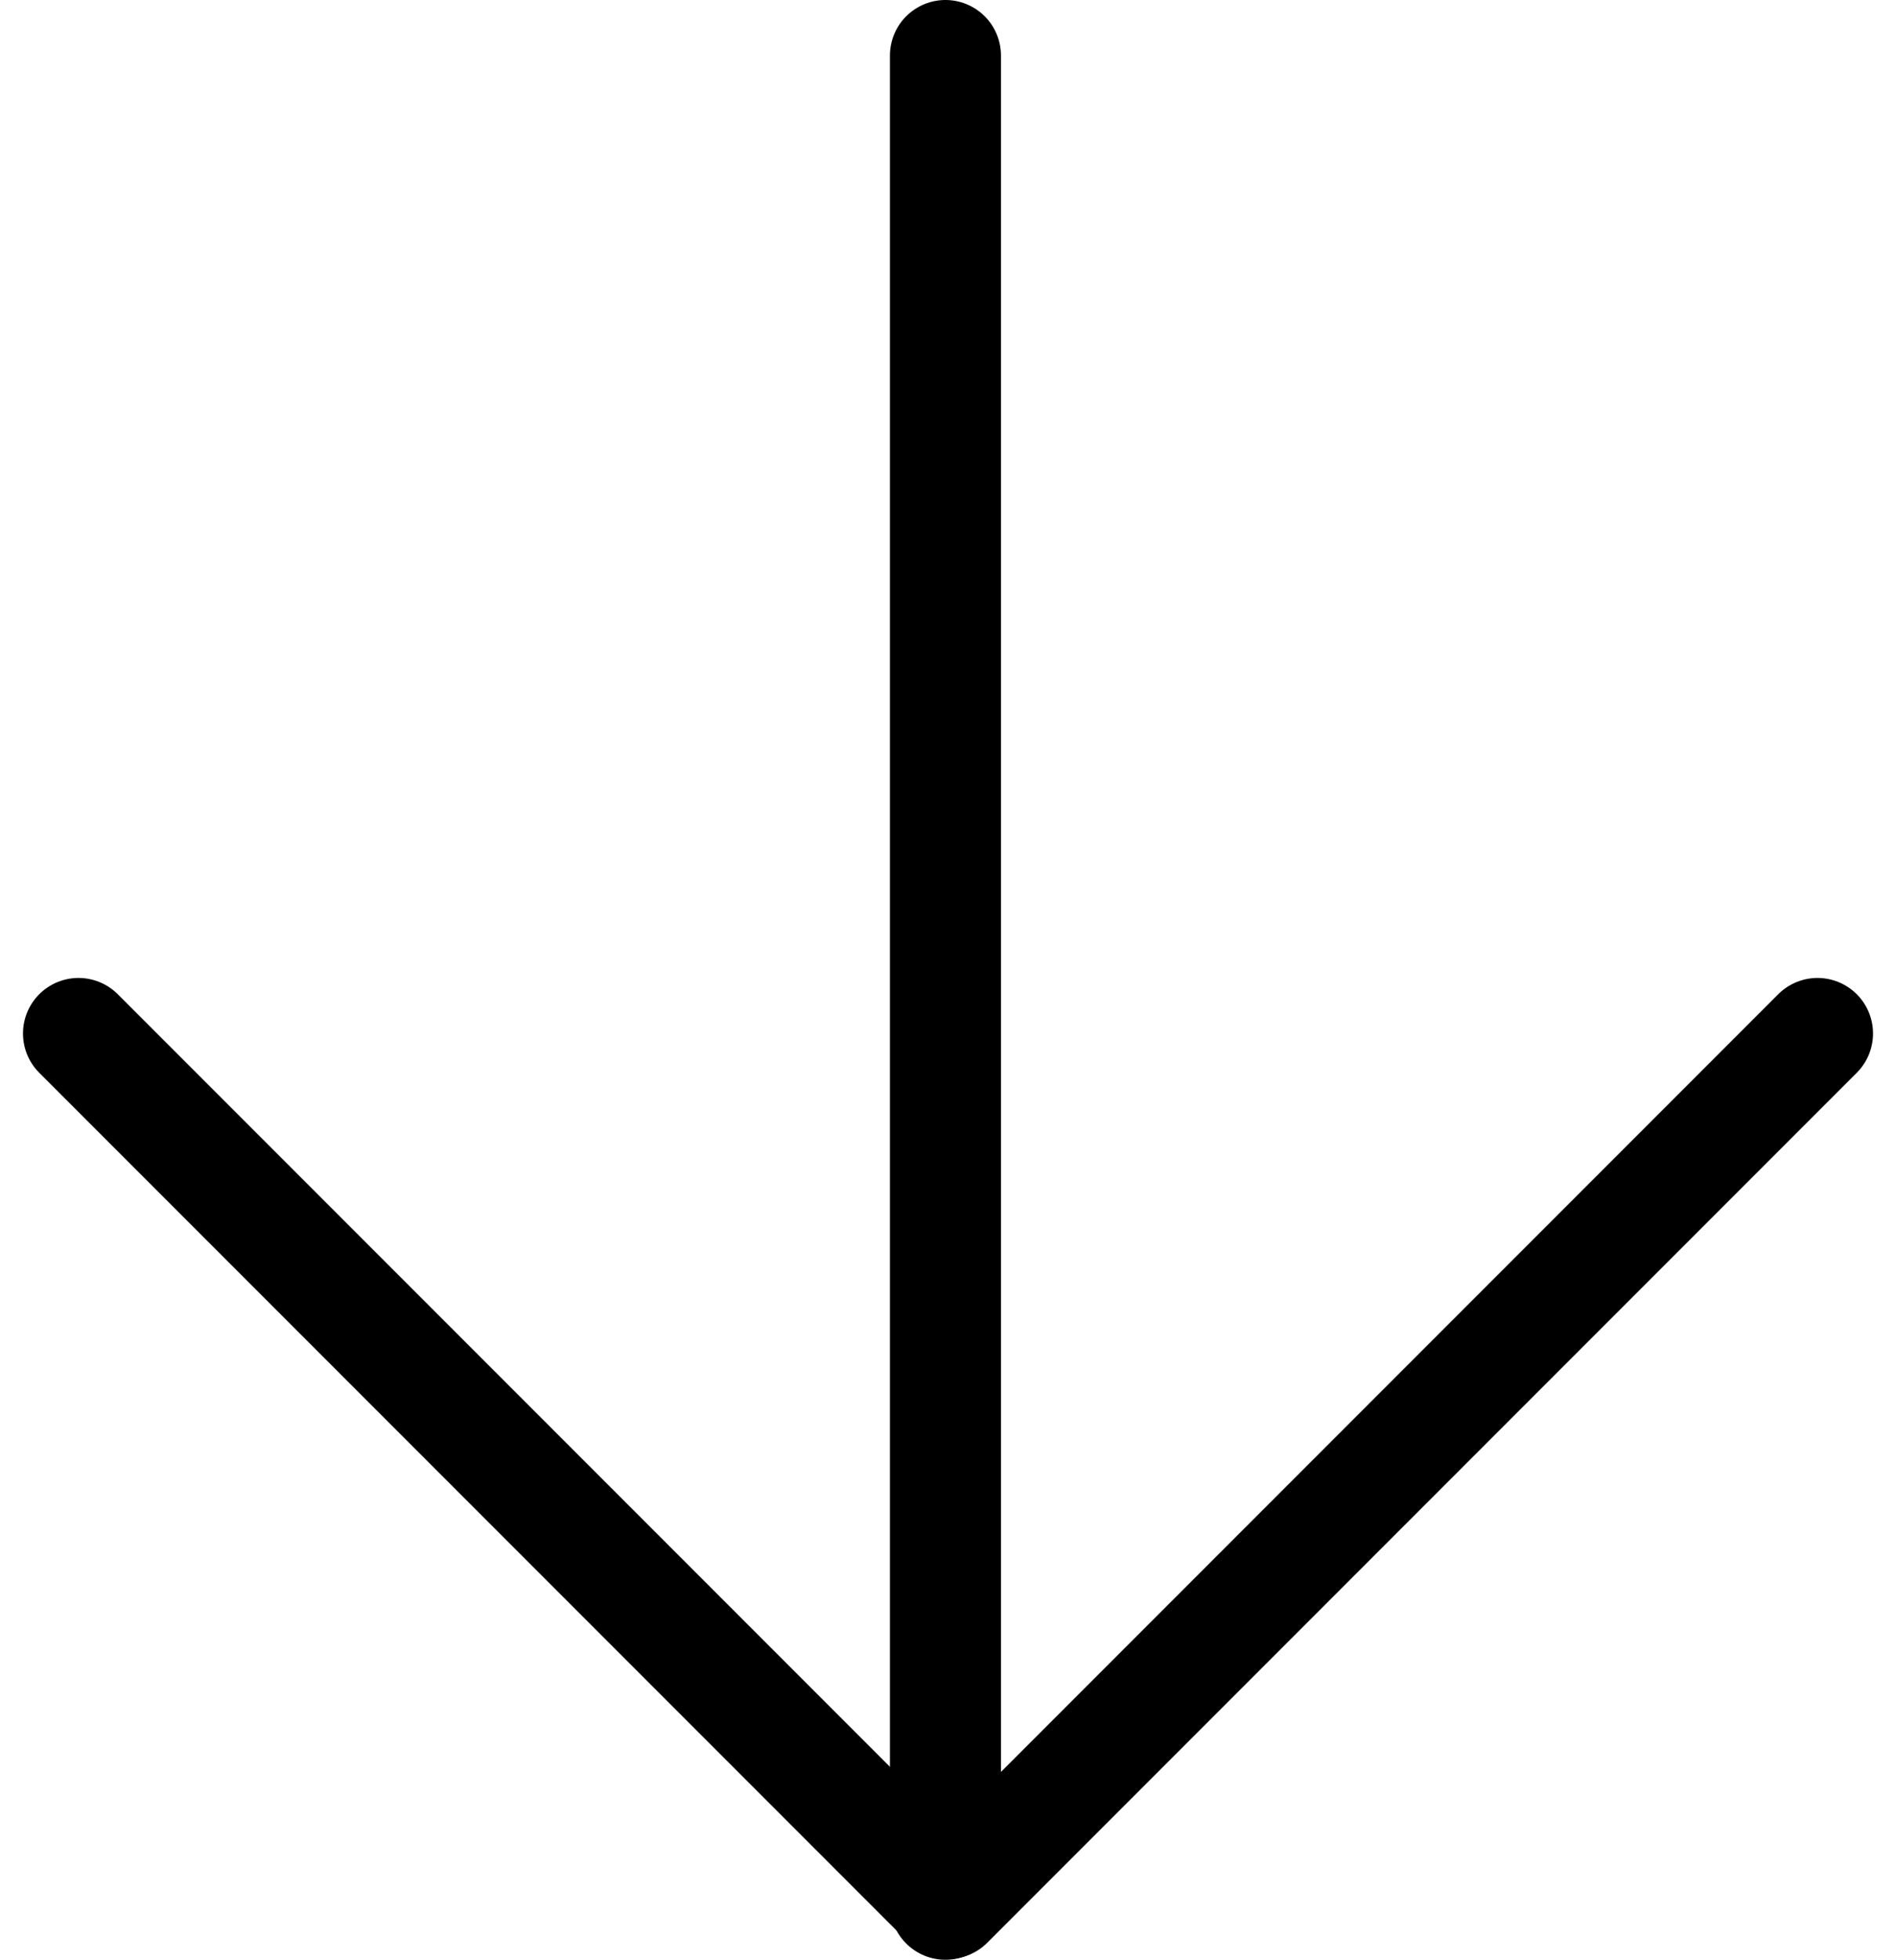
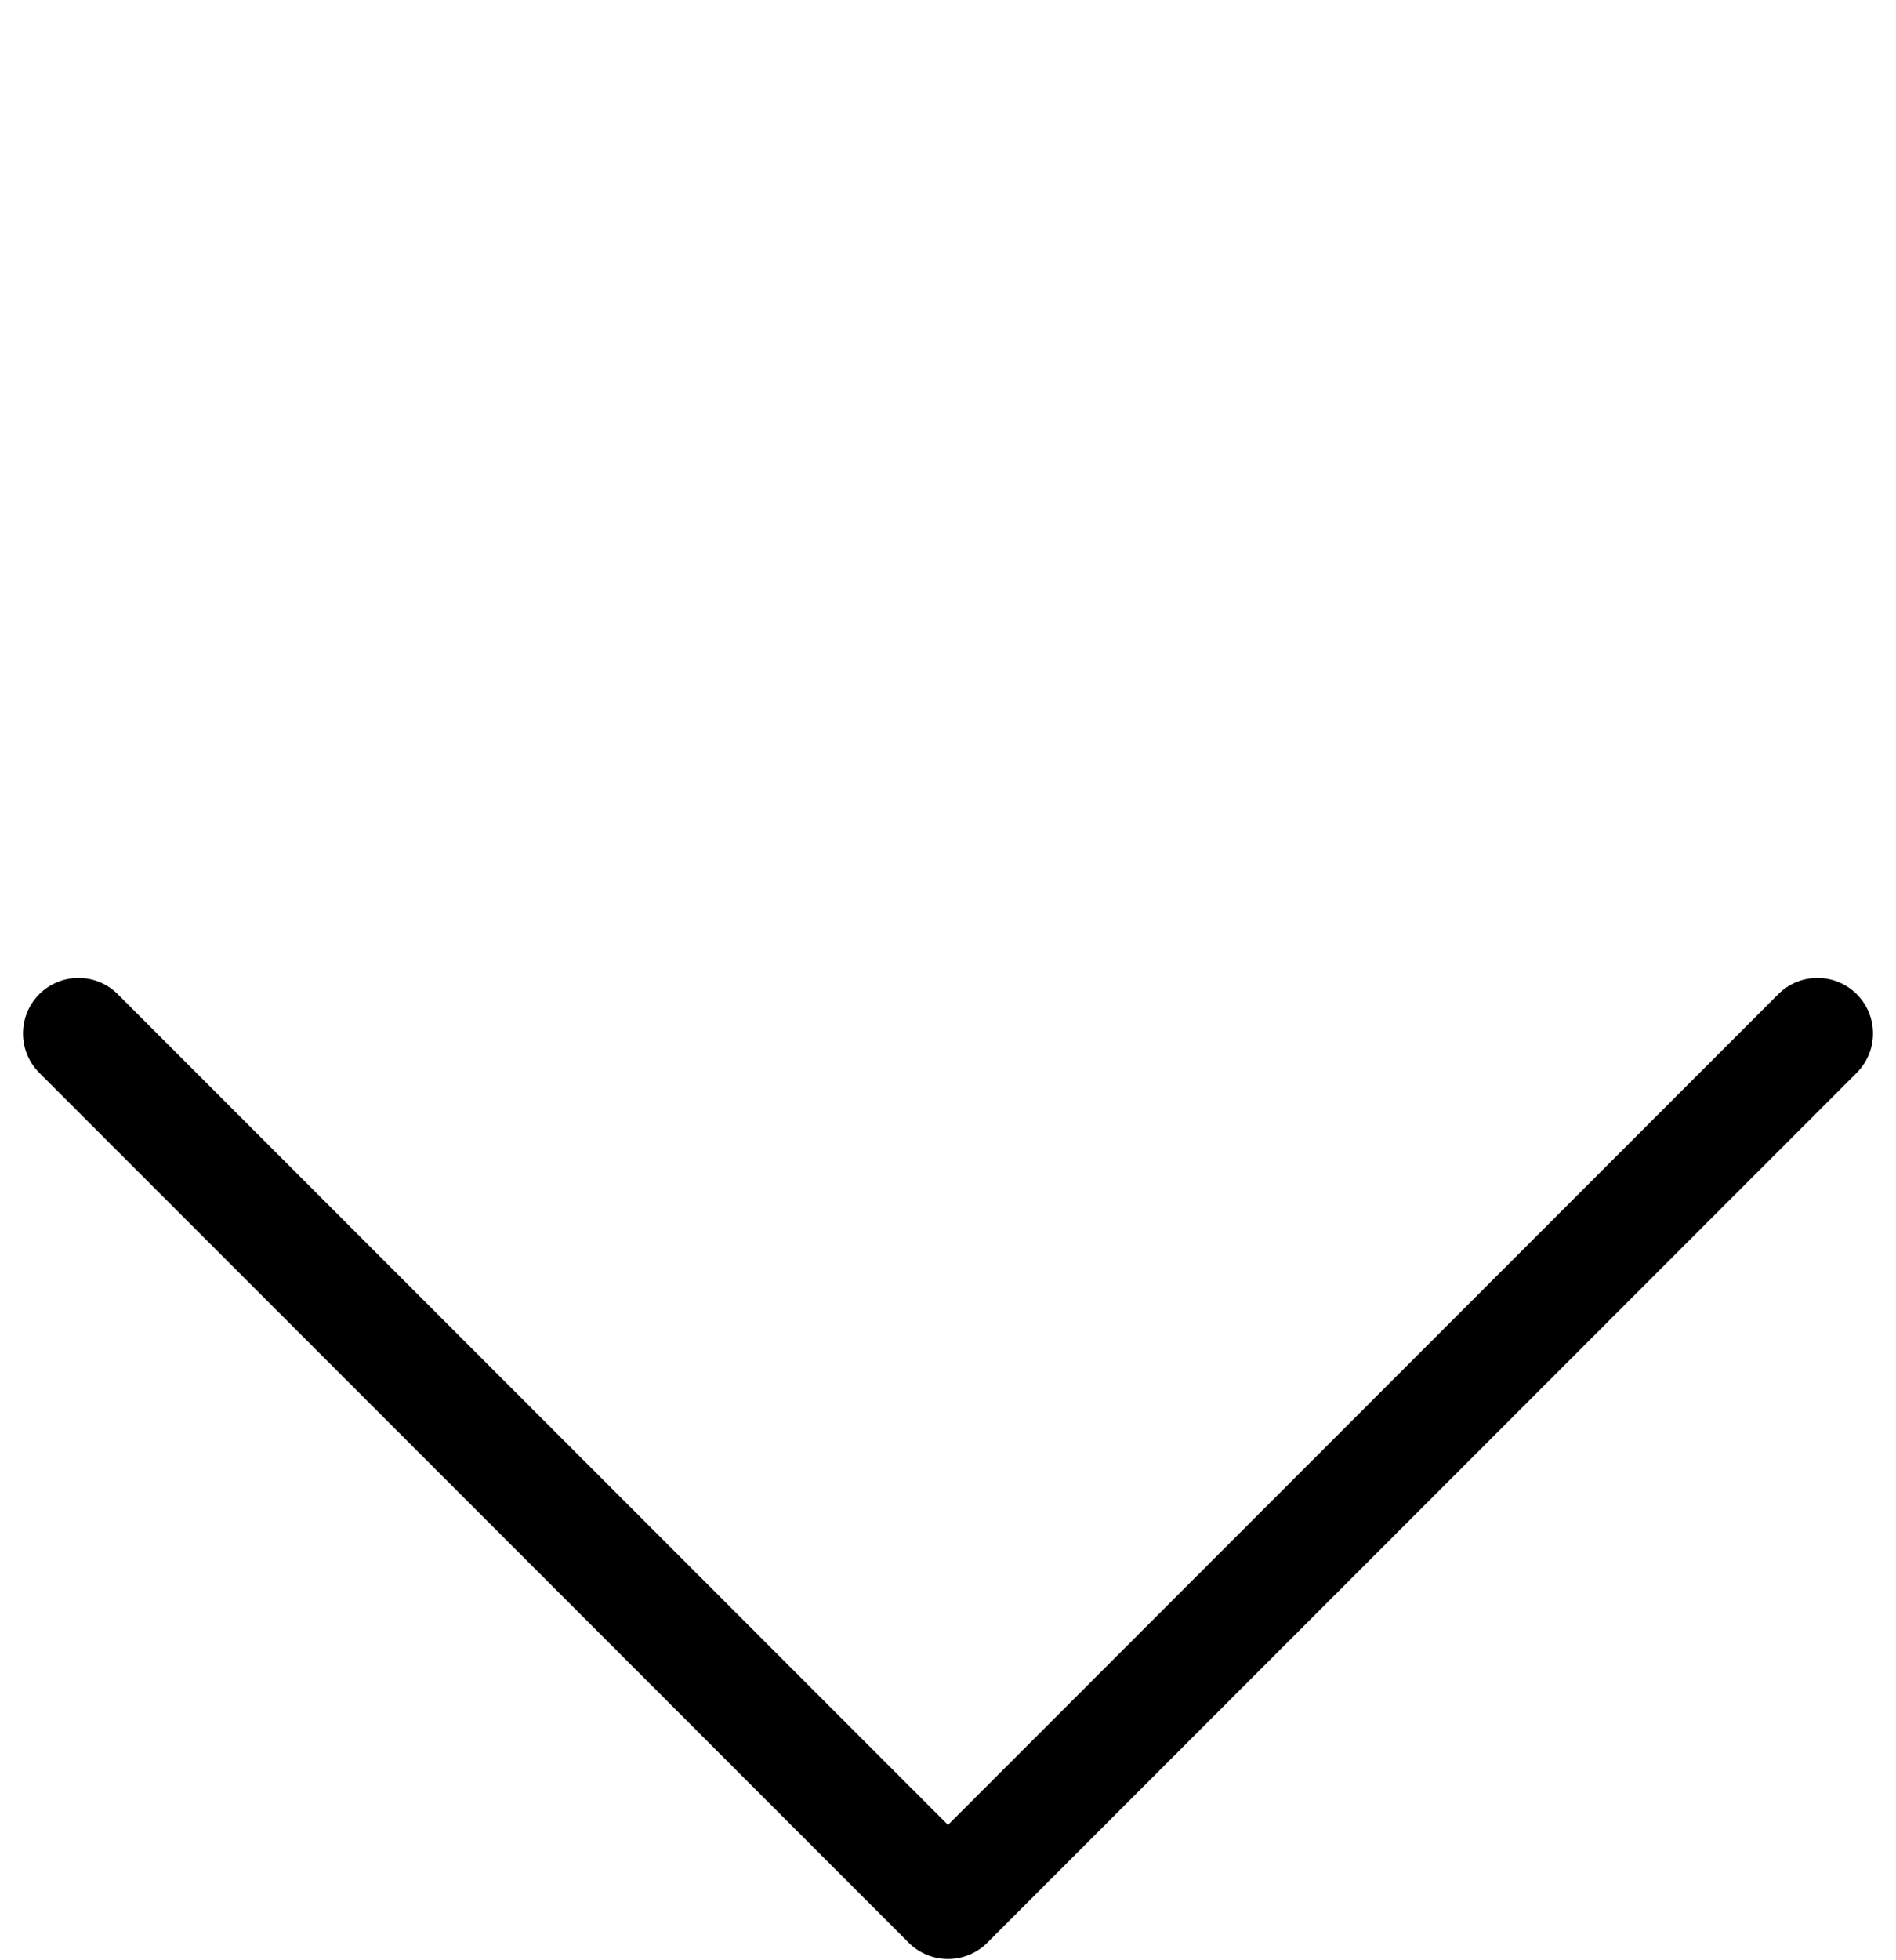
<svg xmlns="http://www.w3.org/2000/svg" width="17.076" height="17.641">
  <g data-name="グループ 16" fill="none" stroke="#000" stroke-linecap="round">
    <path data-name="パス 43" d="m16.369 9.303-7.831 7.831L.707 9.303" stroke-linejoin="round" />
-     <path data-name="線 2" d="M8.515.5v16.641" />
  </g>
</svg>